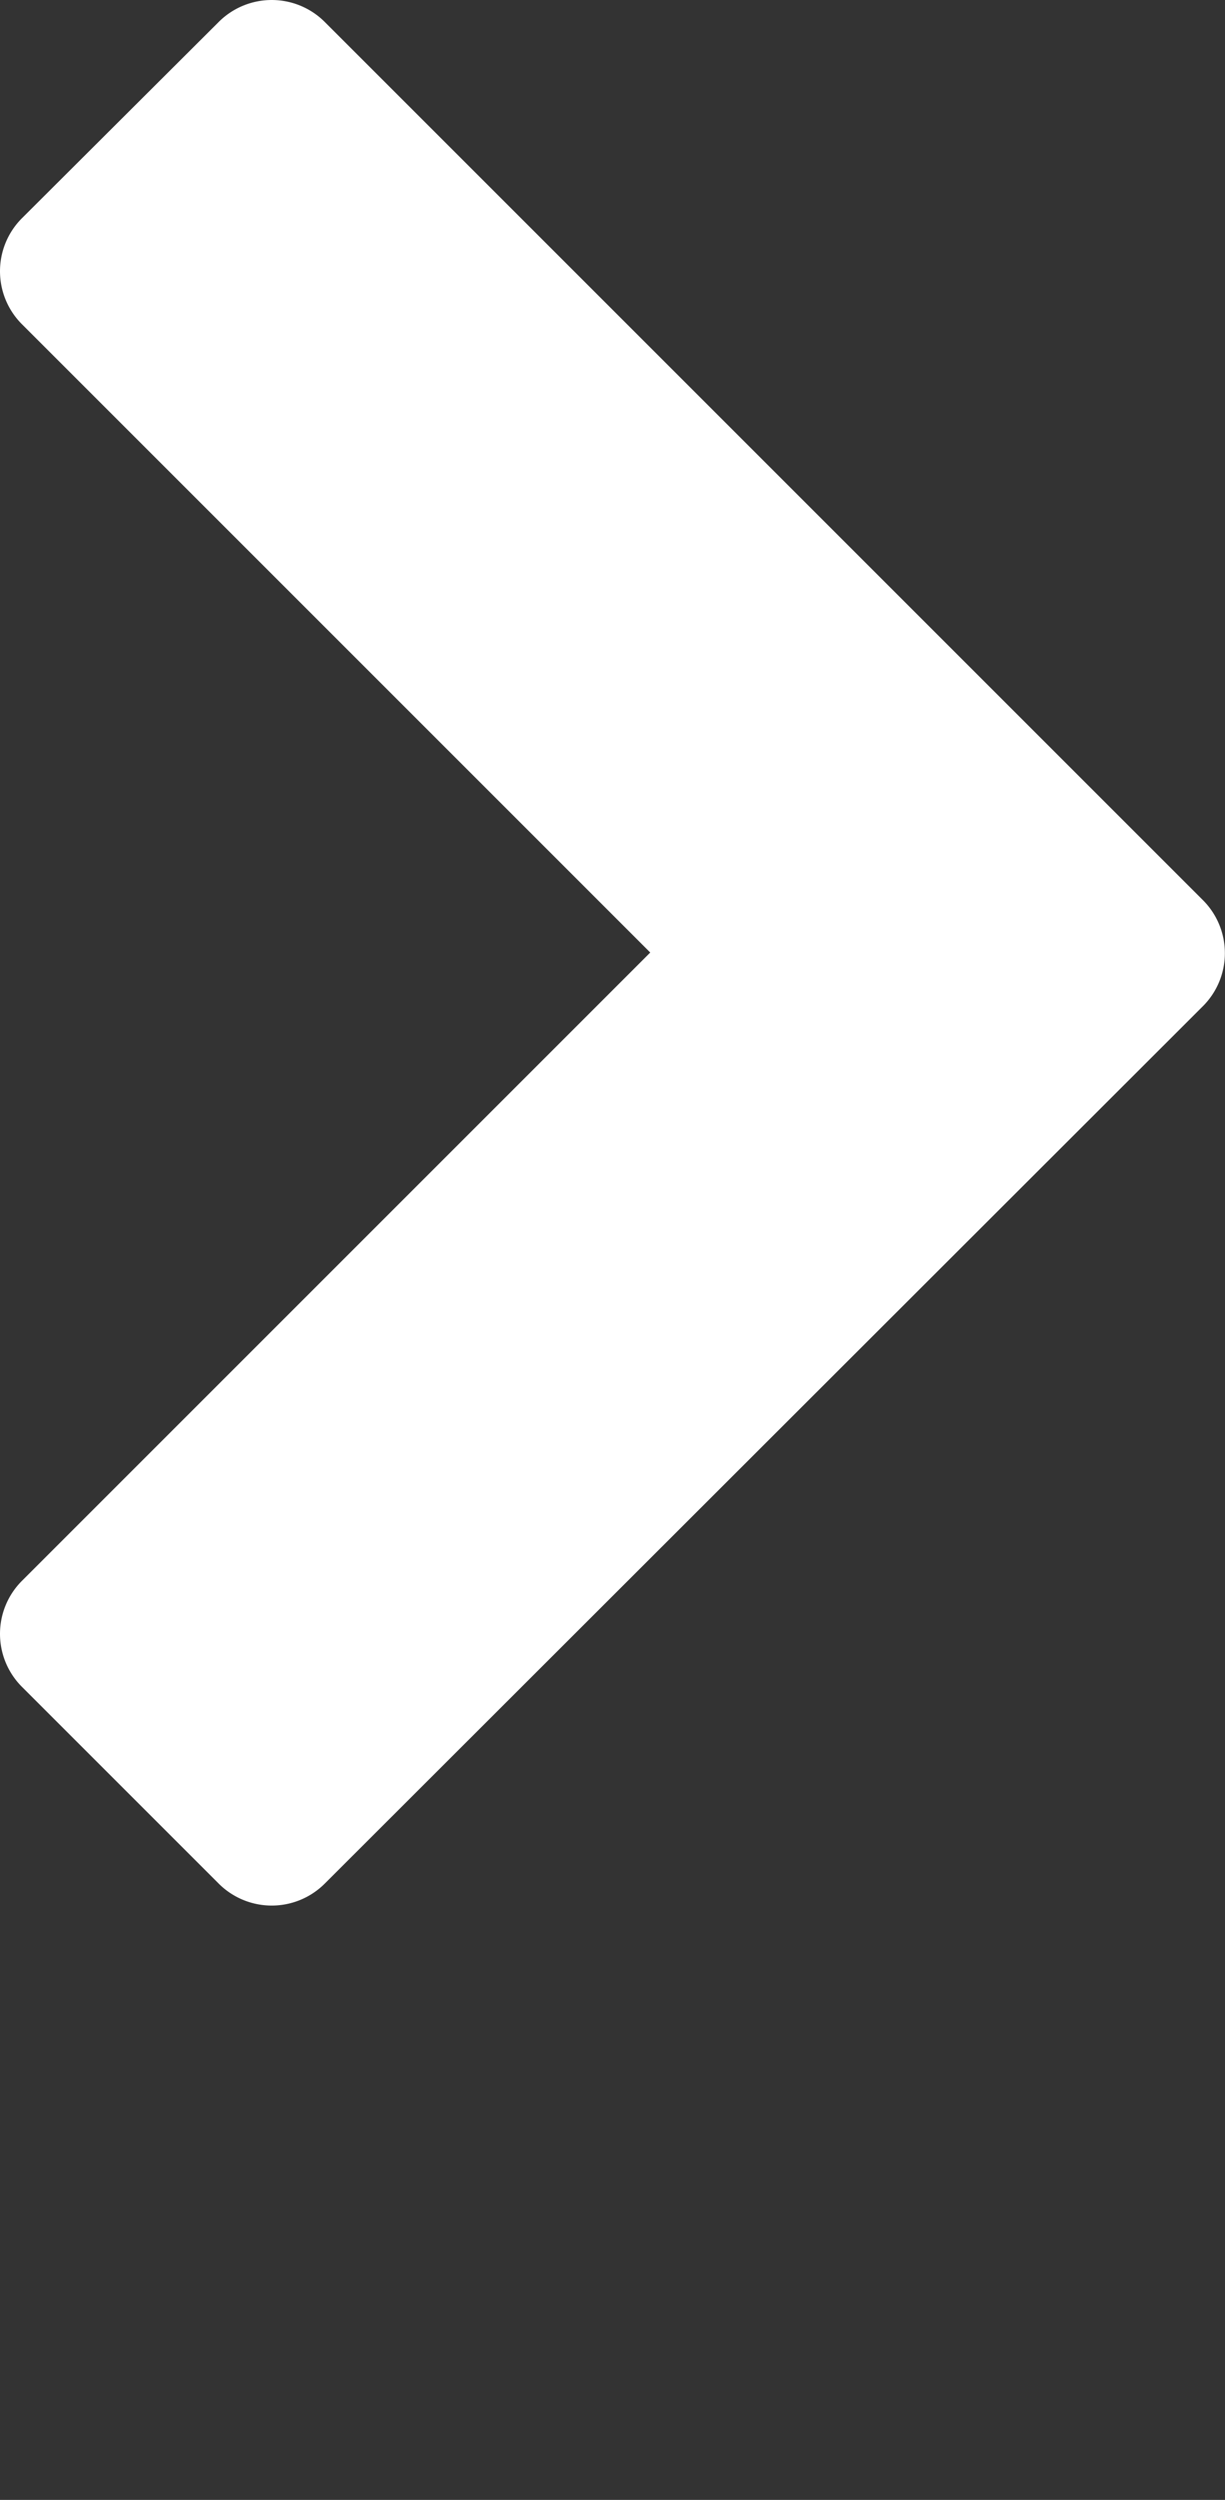
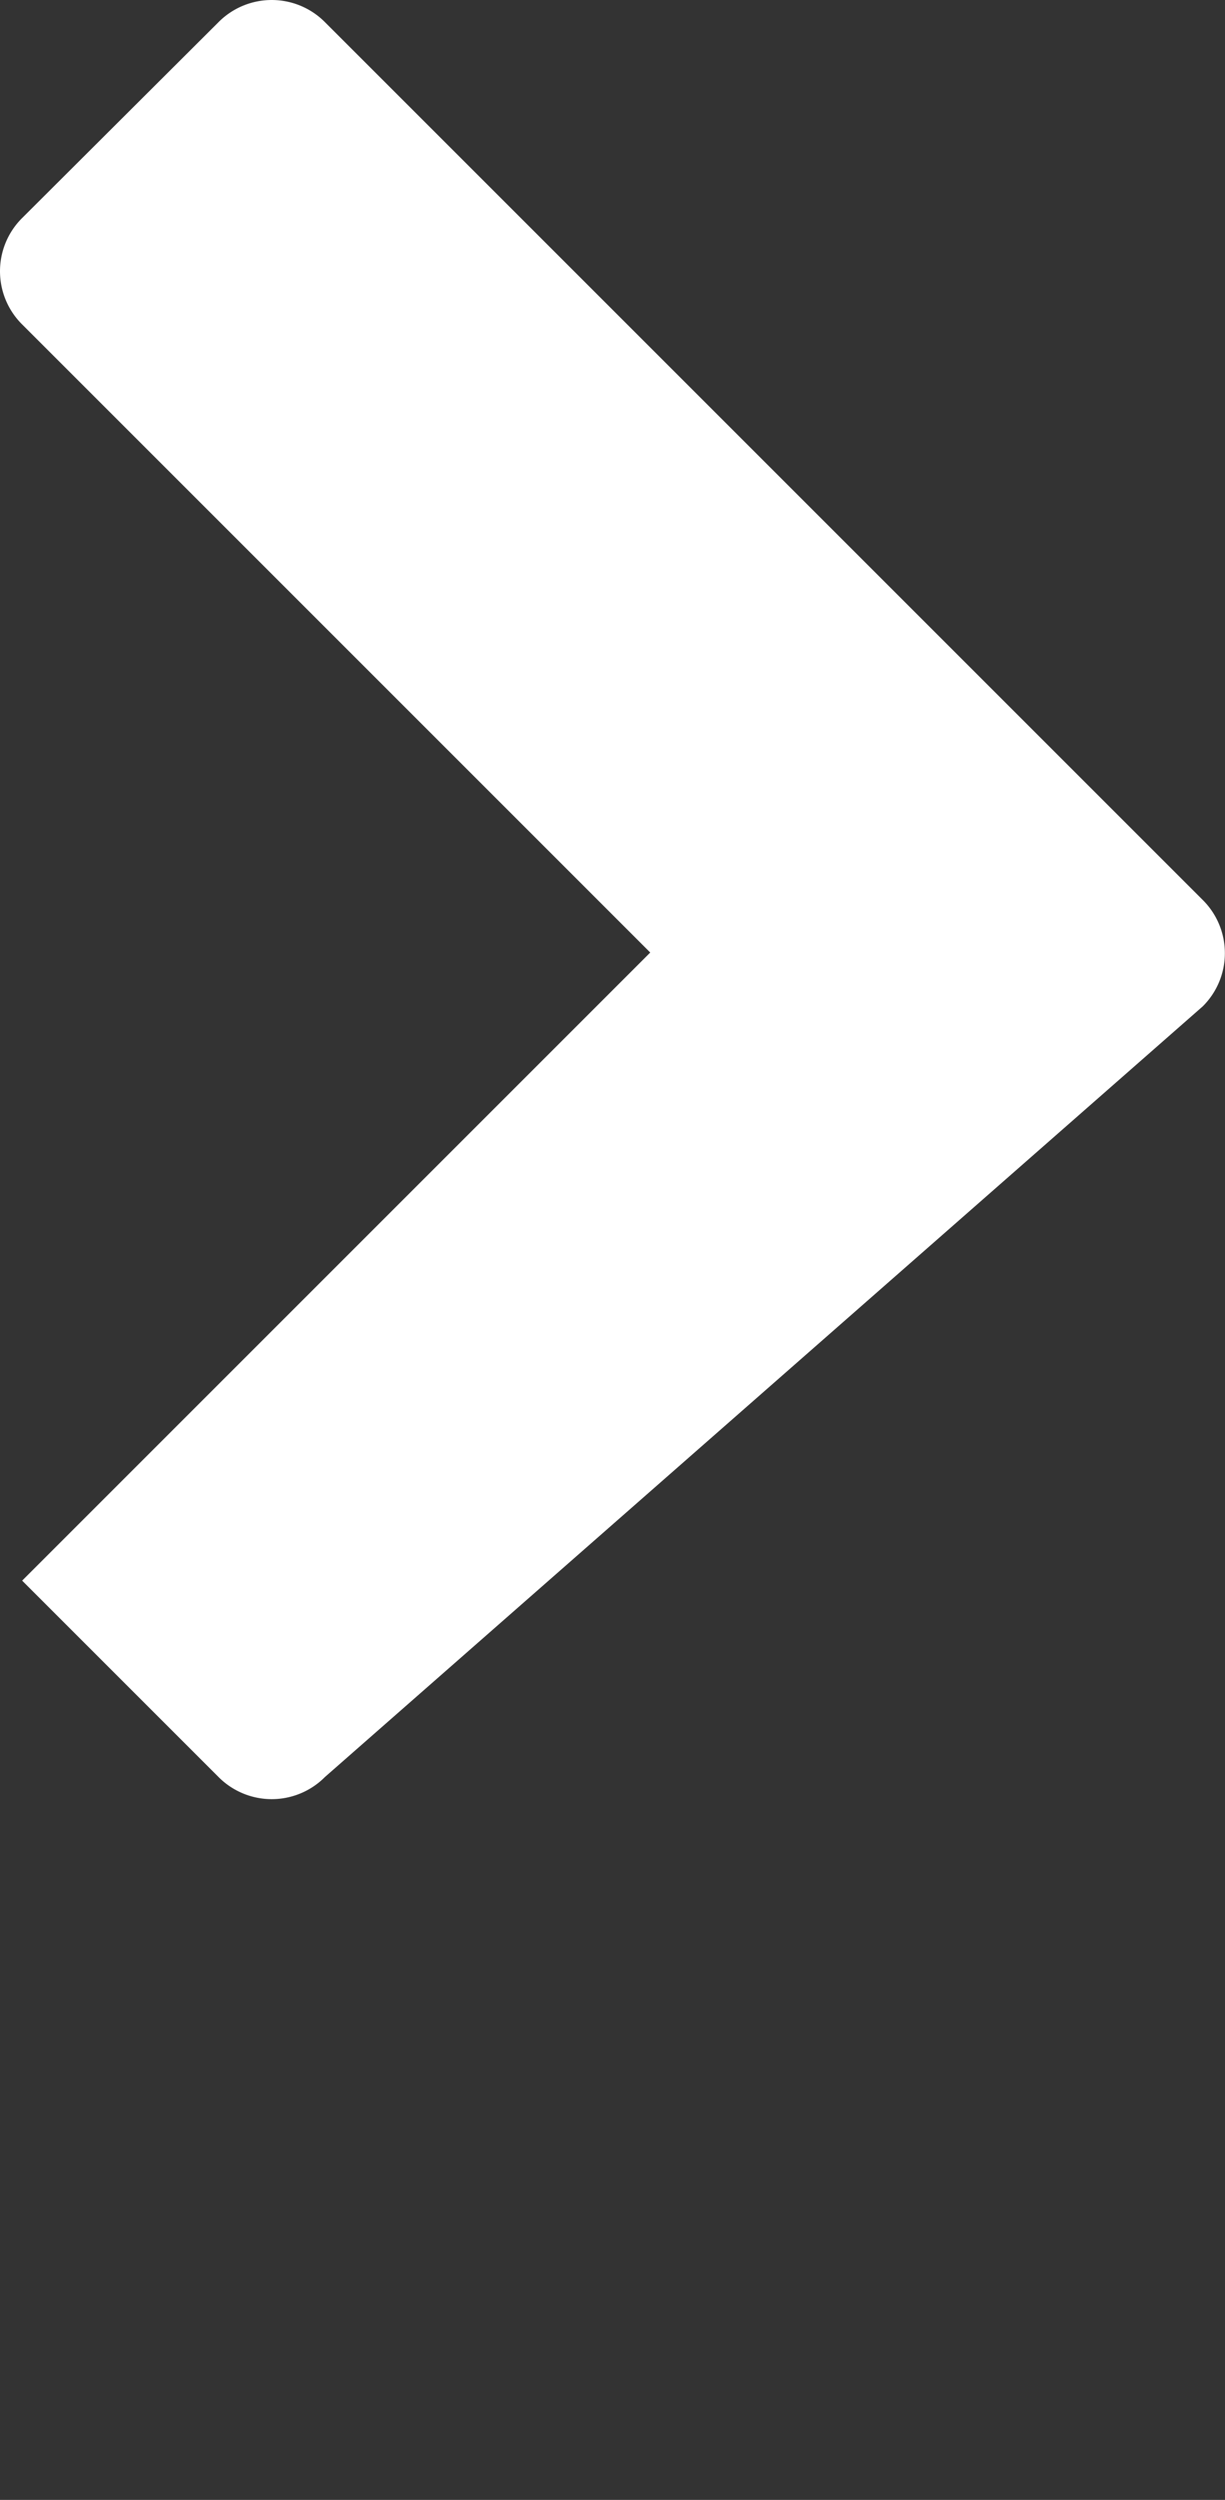
<svg xmlns="http://www.w3.org/2000/svg" width="9.9" height="20.203" viewBox="0 0 9.9 20.203">
  <rect x="0" y="0" width="9.9" height="20.203" fill="#333333" stroke="none" />
  <g id="ya" transform="translate(-768 -1905.797)">
-     <path id="パス_157033" data-name="パス 157033" d="M-10.22-46.629a.606.606,0,0,0,0-.86l-7.094-7.094a.606.606,0,0,0-.86,0L-19.761-53a.606.606,0,0,0,0,.86l5.076,5.076-5.076,5.076a.606.606,0,0,0,0,.86l1.587,1.587a.606.606,0,0,0,.86,0Z" transform="translate(787.94 1960.559)" fill="#fff" />
-     <rect id="長方形_28941" data-name="長方形 28941" width="9" height="4" transform="translate(768 1922)" fill="none" />
+     <path id="パス_157033" data-name="パス 157033" d="M-10.22-46.629a.606.606,0,0,0,0-.86l-7.094-7.094a.606.606,0,0,0-.86,0L-19.761-53a.606.606,0,0,0,0,.86l5.076,5.076-5.076,5.076l1.587,1.587a.606.606,0,0,0,.86,0Z" transform="translate(787.94 1960.559)" fill="#fff" />
  </g>
</svg>